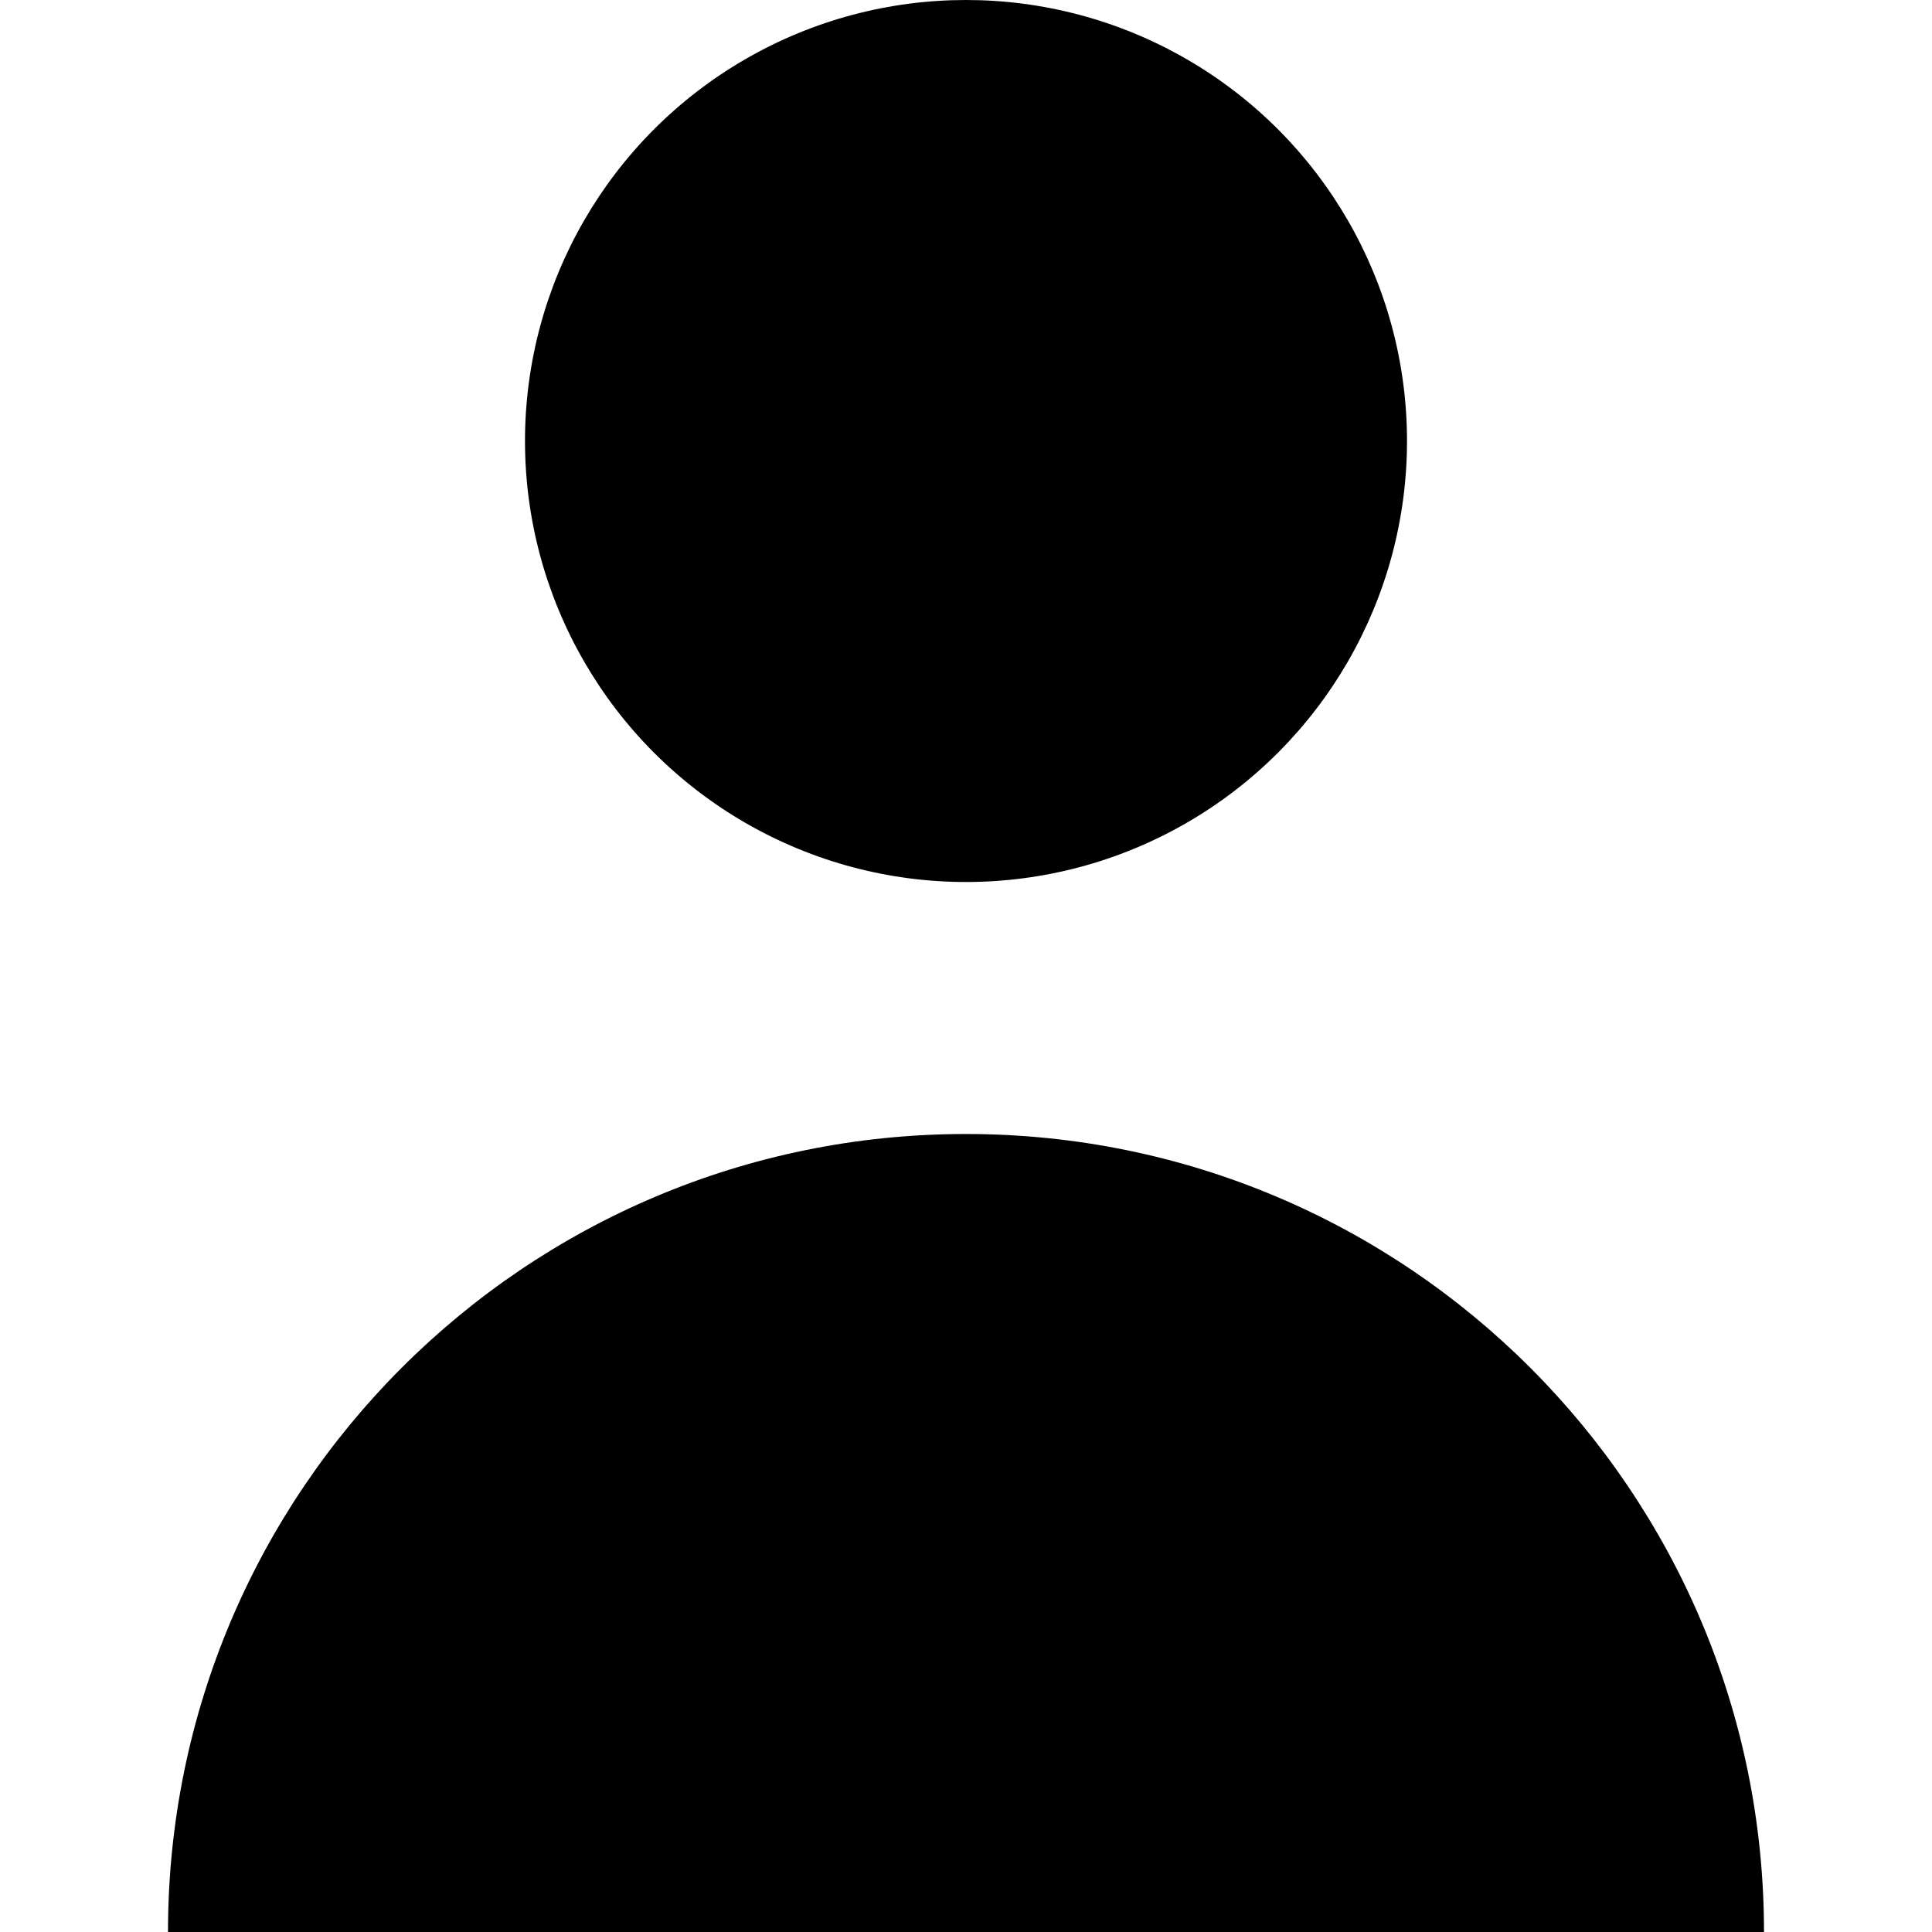
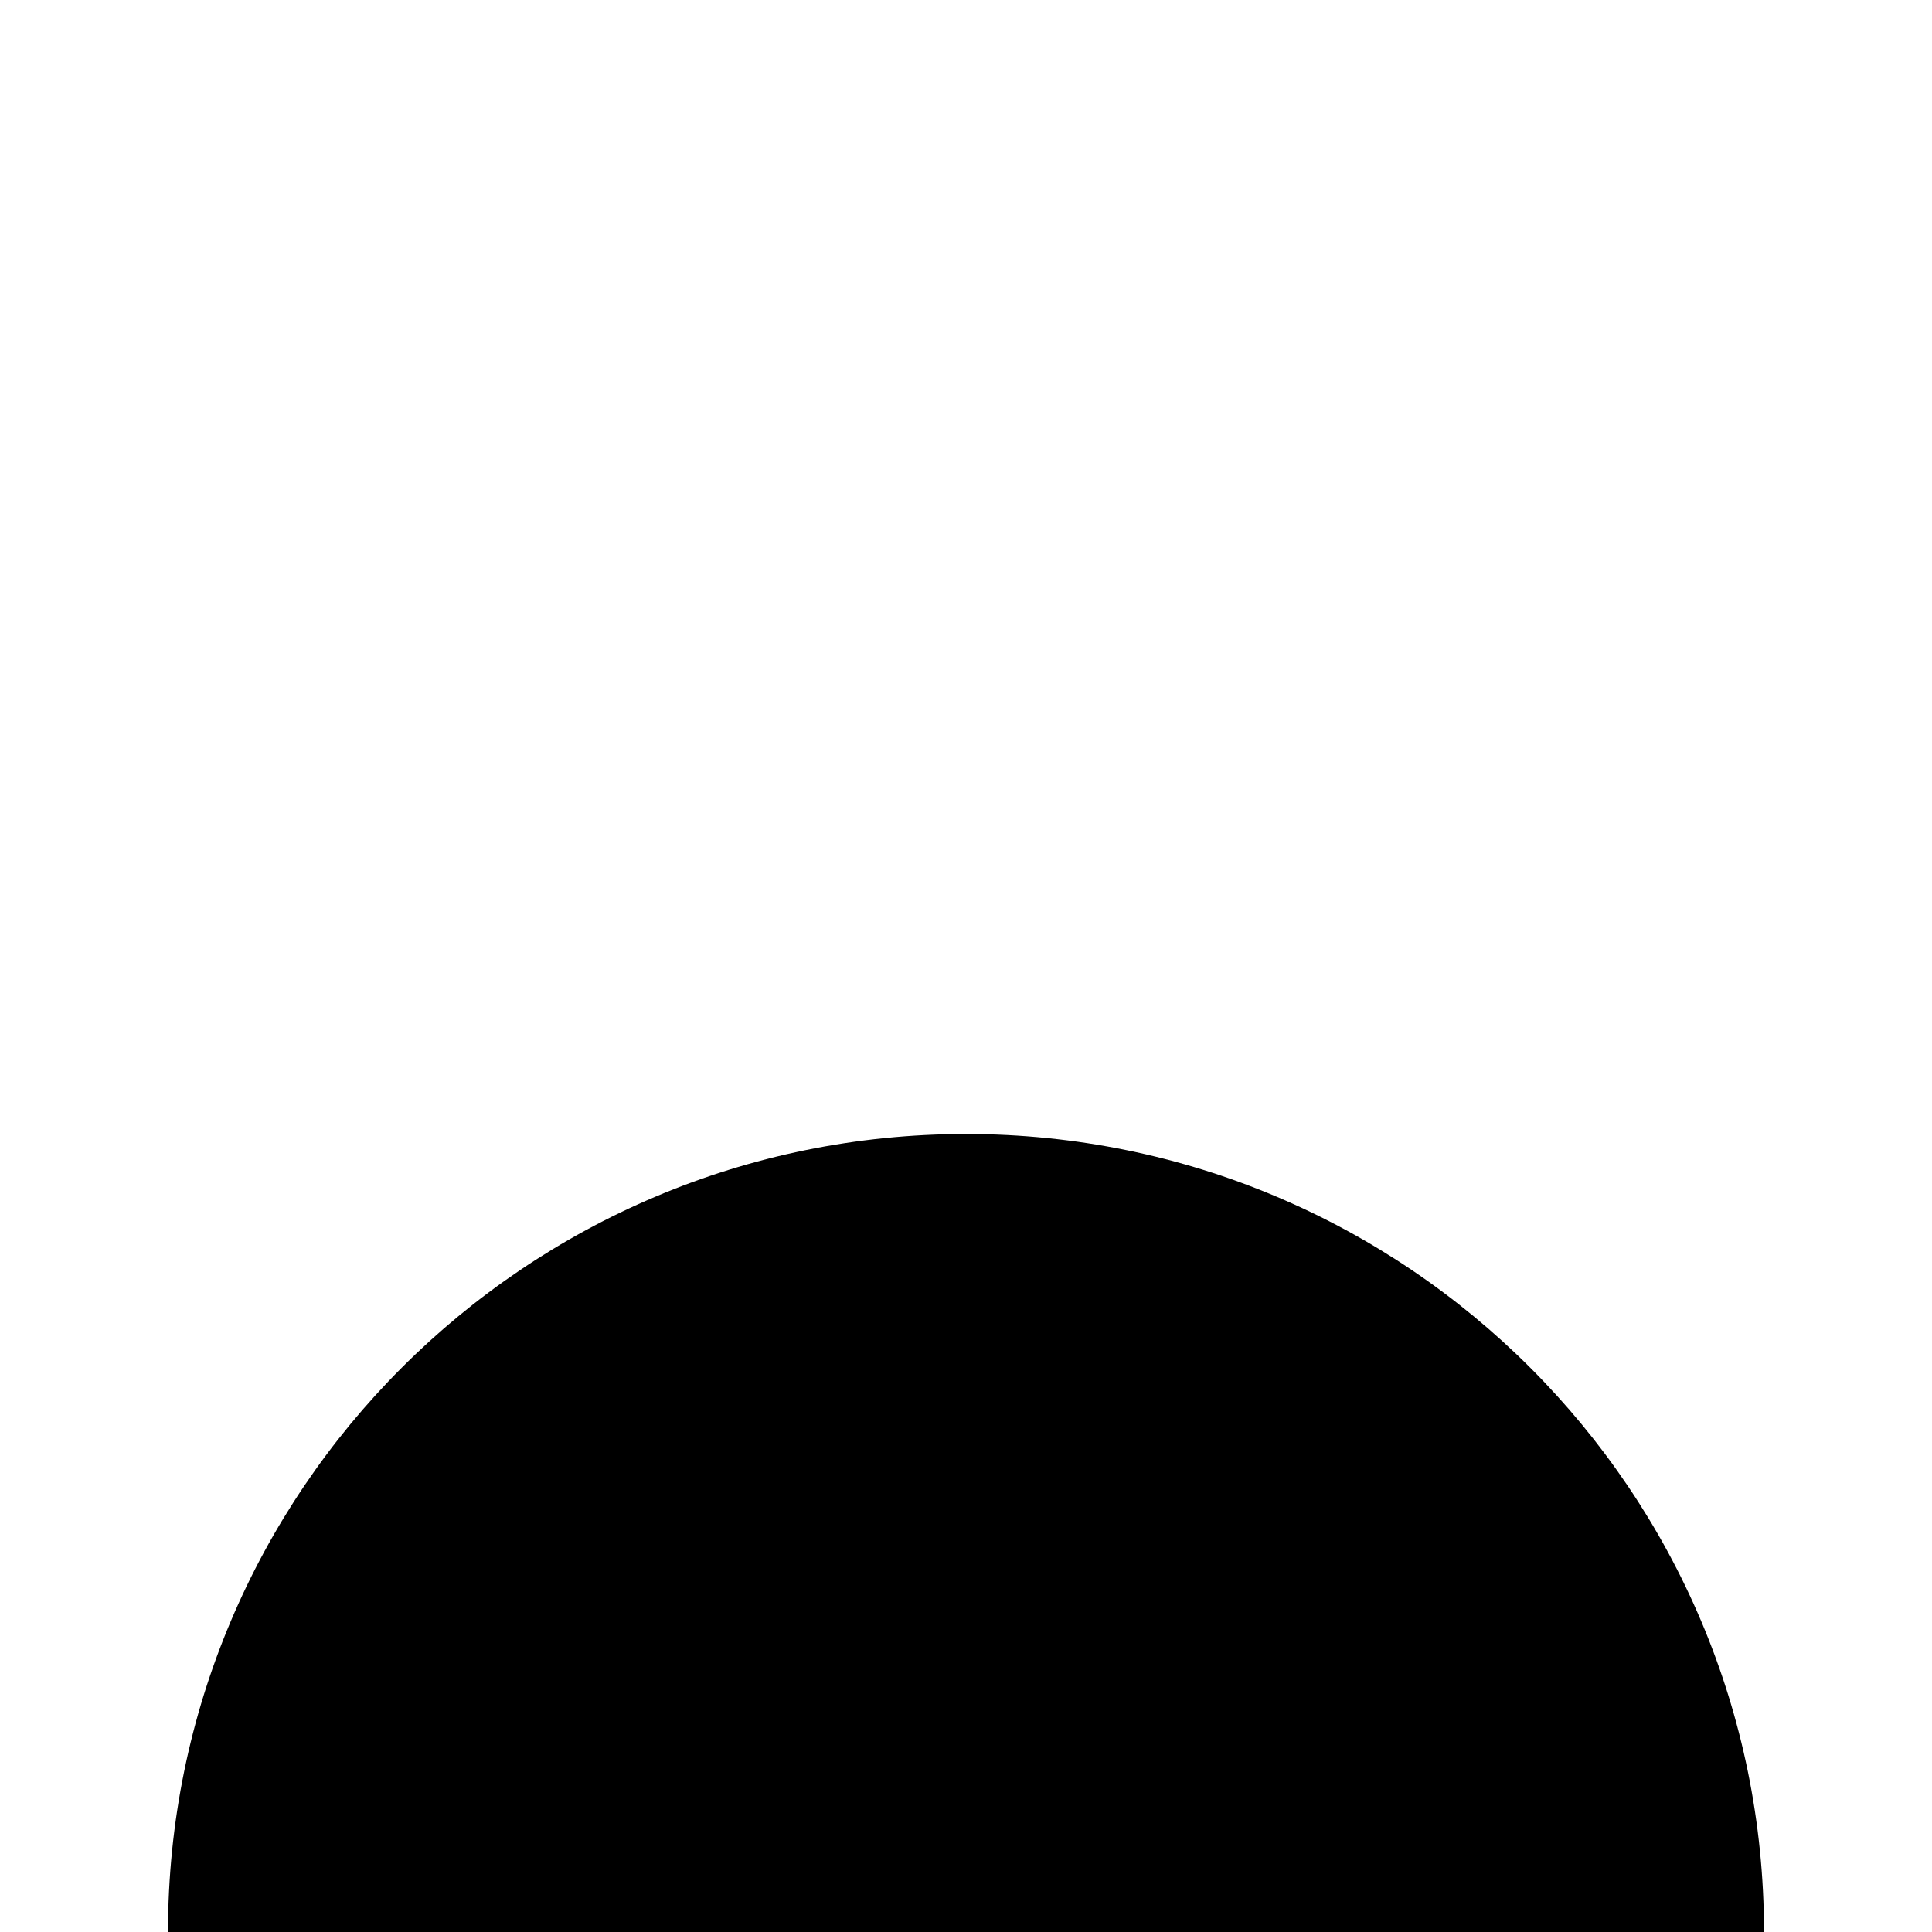
<svg xmlns="http://www.w3.org/2000/svg" fill="#000000" height="800px" width="800px" version="1.1" id="Layer_1" viewBox="0 0 512 512" xml:space="preserve">
  <g>
    <g>
-       <circle cx="256" cy="116.87" r="116.87" />
-     </g>
+       </g>
  </g>
  <g>
    <g>
-       <path d="M256,300.522c-116.796,0-211.478,94.682-211.478,211.478h422.957C467.478,395.204,372.796,300.522,256,300.522z" />
+       <path d="M256,300.522c-116.796,0-211.478,94.682-211.478,211.478h422.957C467.478,395.204,372.796,300.522,256,300.522" />
    </g>
  </g>
</svg>